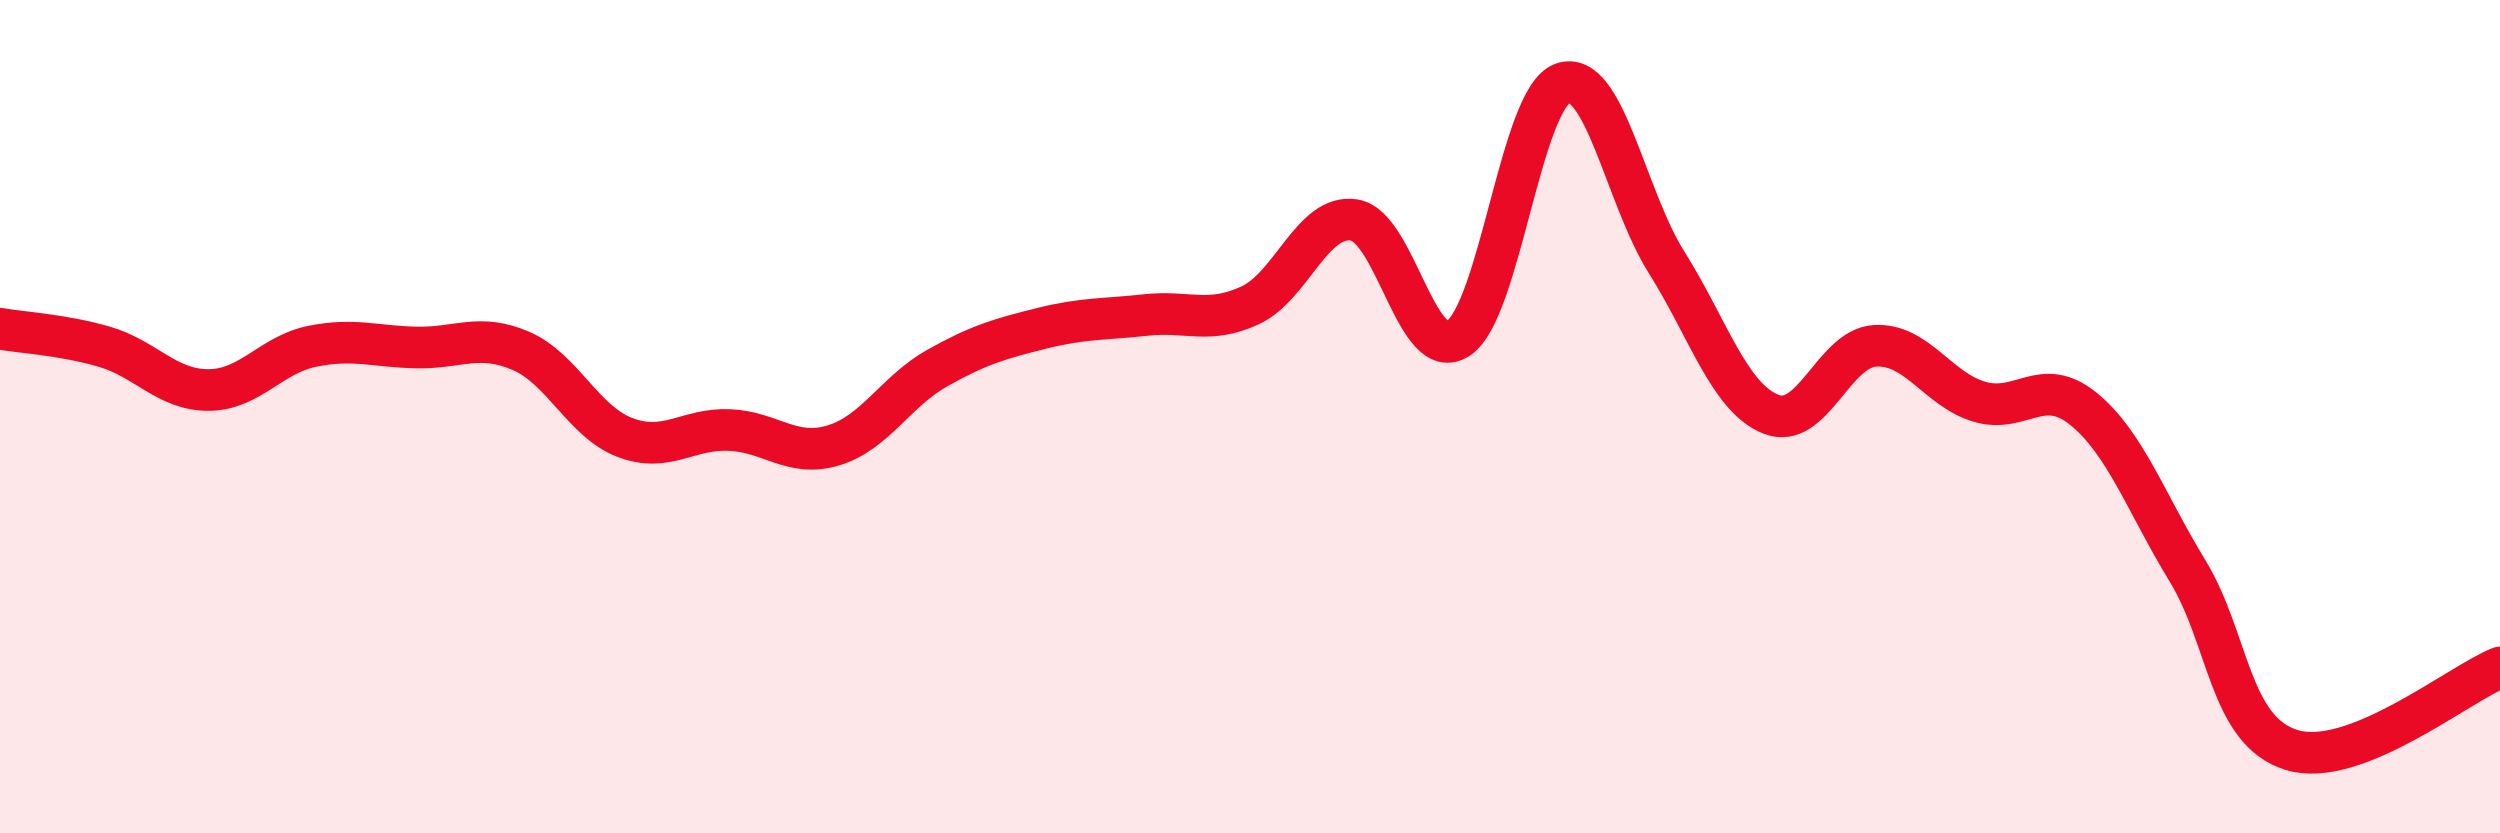
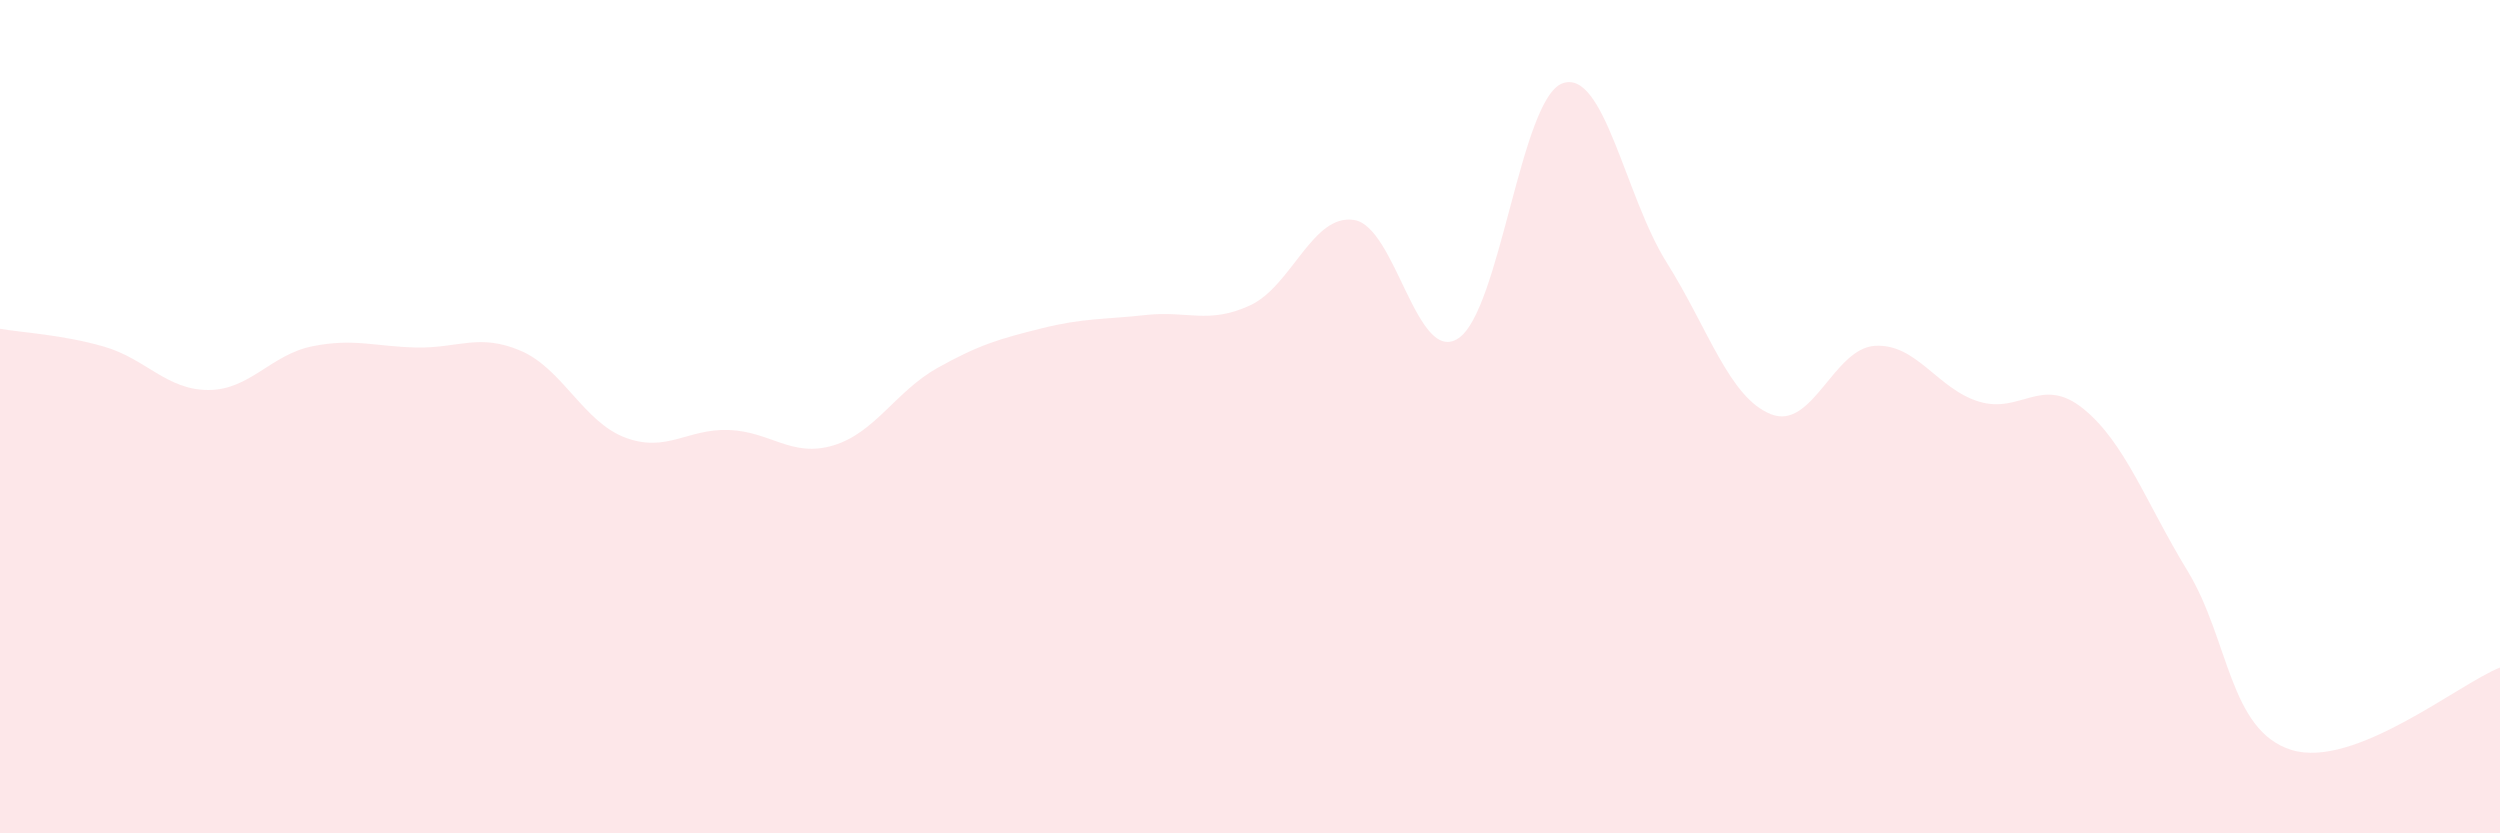
<svg xmlns="http://www.w3.org/2000/svg" width="60" height="20" viewBox="0 0 60 20">
  <path d="M 0,7.89 C 0.5,7.98 1.5,8.03 2.5,8.32 C 3.5,8.61 4,9.36 5,9.36 C 6,9.36 6.5,8.51 7.5,8.31 C 8.5,8.11 9,8.32 10,8.34 C 11,8.36 11.5,7.99 12.5,8.42 C 13.5,8.85 14,10.12 15,10.5 C 16,10.88 16.5,10.28 17.5,10.32 C 18.5,10.36 19,10.99 20,10.69 C 21,10.39 21.5,9.39 22.5,8.83 C 23.5,8.27 24,8.13 25,7.88 C 26,7.63 26.5,7.67 27.5,7.56 C 28.5,7.45 29,7.79 30,7.33 C 31,6.87 31.5,5.12 32.5,5.28 C 33.5,5.44 34,8.78 35,8.12 C 36,7.46 36.5,2.36 37.5,2 C 38.5,1.64 39,4.71 40,6.3 C 41,7.89 41.5,9.54 42.5,9.94 C 43.5,10.34 44,8.36 45,8.3 C 46,8.24 46.5,9.34 47.5,9.64 C 48.5,9.94 49,9 50,9.81 C 51,10.62 51.5,12.06 52.5,13.7 C 53.5,15.34 53.5,17.54 55,18 C 56.5,18.46 59,16.42 60,16.02L60 20L0 20Z" fill="#EB0A25" opacity="0.1" stroke-linecap="round" stroke-linejoin="round" />
-   <path d="M 0,7.89 C 0.5,7.98 1.5,8.03 2.5,8.32 C 3.5,8.61 4,9.36 5,9.36 C 6,9.36 6.5,8.51 7.5,8.31 C 8.5,8.11 9,8.32 10,8.34 C 11,8.36 11.5,7.99 12.5,8.42 C 13.5,8.85 14,10.12 15,10.5 C 16,10.88 16.5,10.28 17.5,10.32 C 18.5,10.36 19,10.99 20,10.69 C 21,10.39 21.5,9.39 22.5,8.83 C 23.5,8.27 24,8.13 25,7.88 C 26,7.63 26.5,7.67 27.5,7.56 C 28.5,7.45 29,7.79 30,7.33 C 31,6.87 31.5,5.12 32.5,5.28 C 33.5,5.44 34,8.78 35,8.12 C 36,7.46 36.5,2.36 37.5,2 C 38.5,1.64 39,4.71 40,6.3 C 41,7.89 41.5,9.54 42.5,9.94 C 43.5,10.34 44,8.36 45,8.3 C 46,8.24 46.5,9.34 47.5,9.64 C 48.5,9.94 49,9 50,9.81 C 51,10.62 51.5,12.06 52.5,13.7 C 53.5,15.34 53.5,17.54 55,18 C 56.5,18.46 59,16.42 60,16.02" stroke="#EB0A25" stroke-width="1" fill="none" stroke-linecap="round" stroke-linejoin="round" />
</svg>